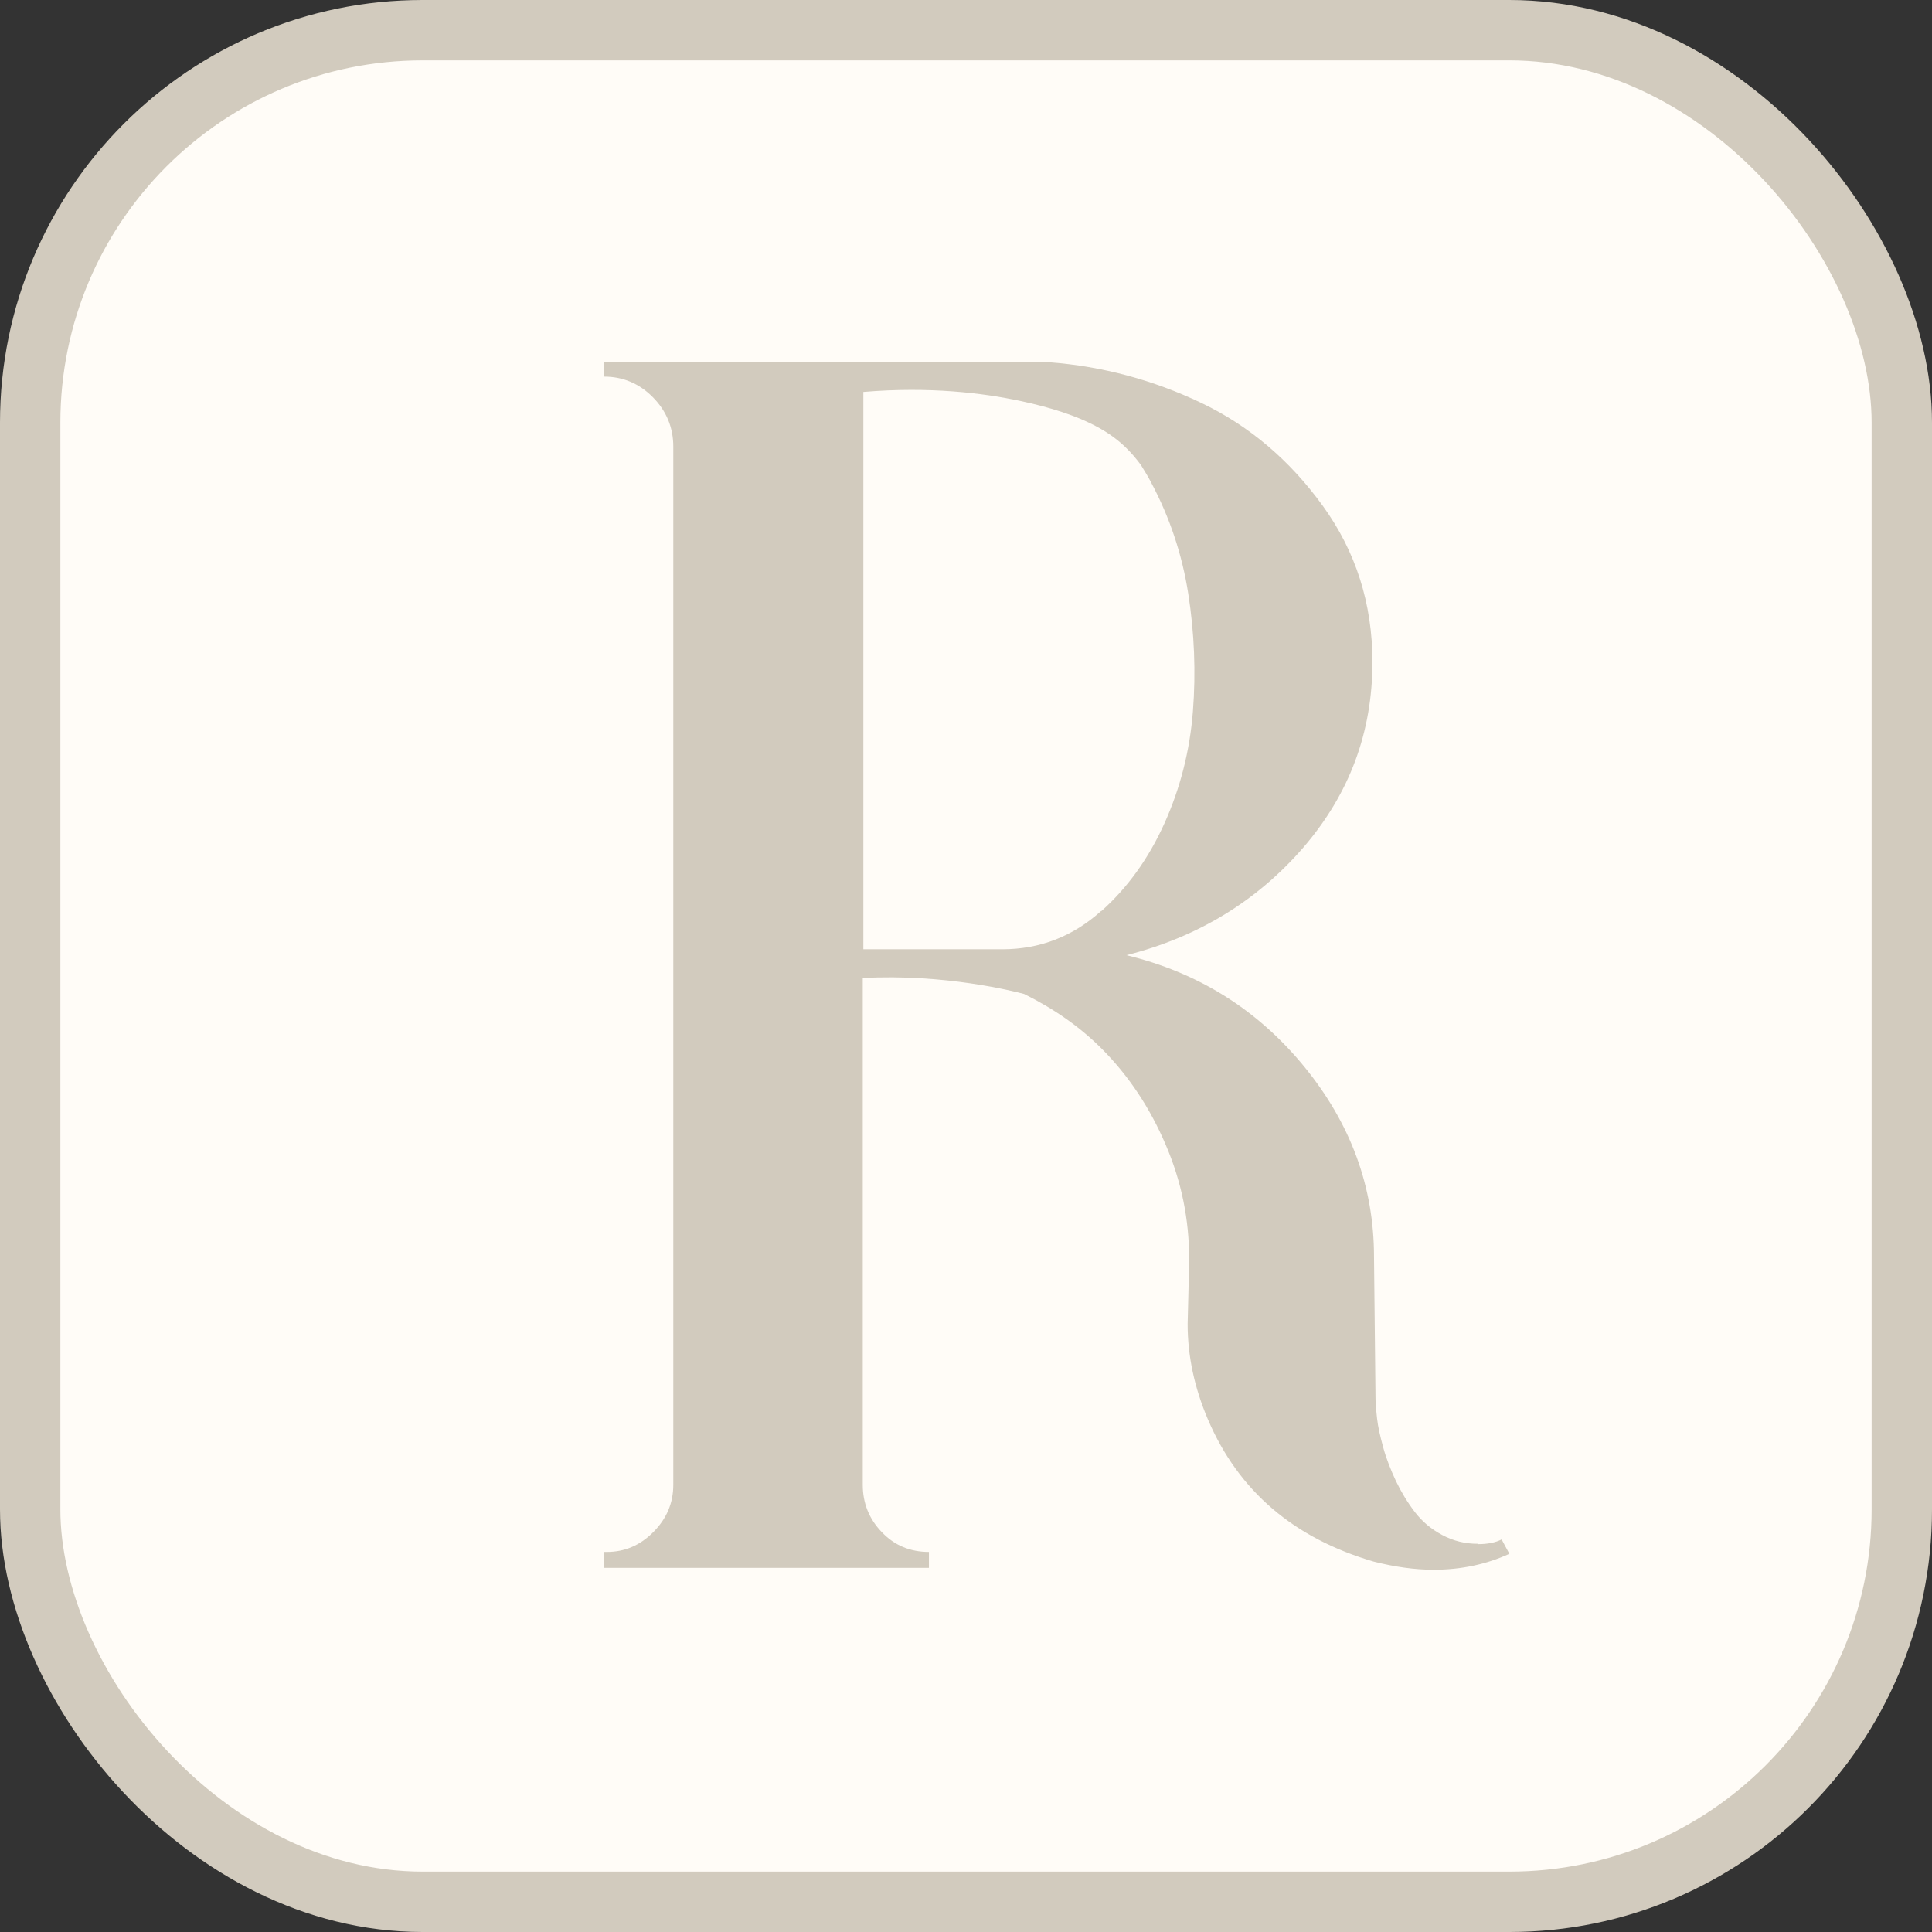
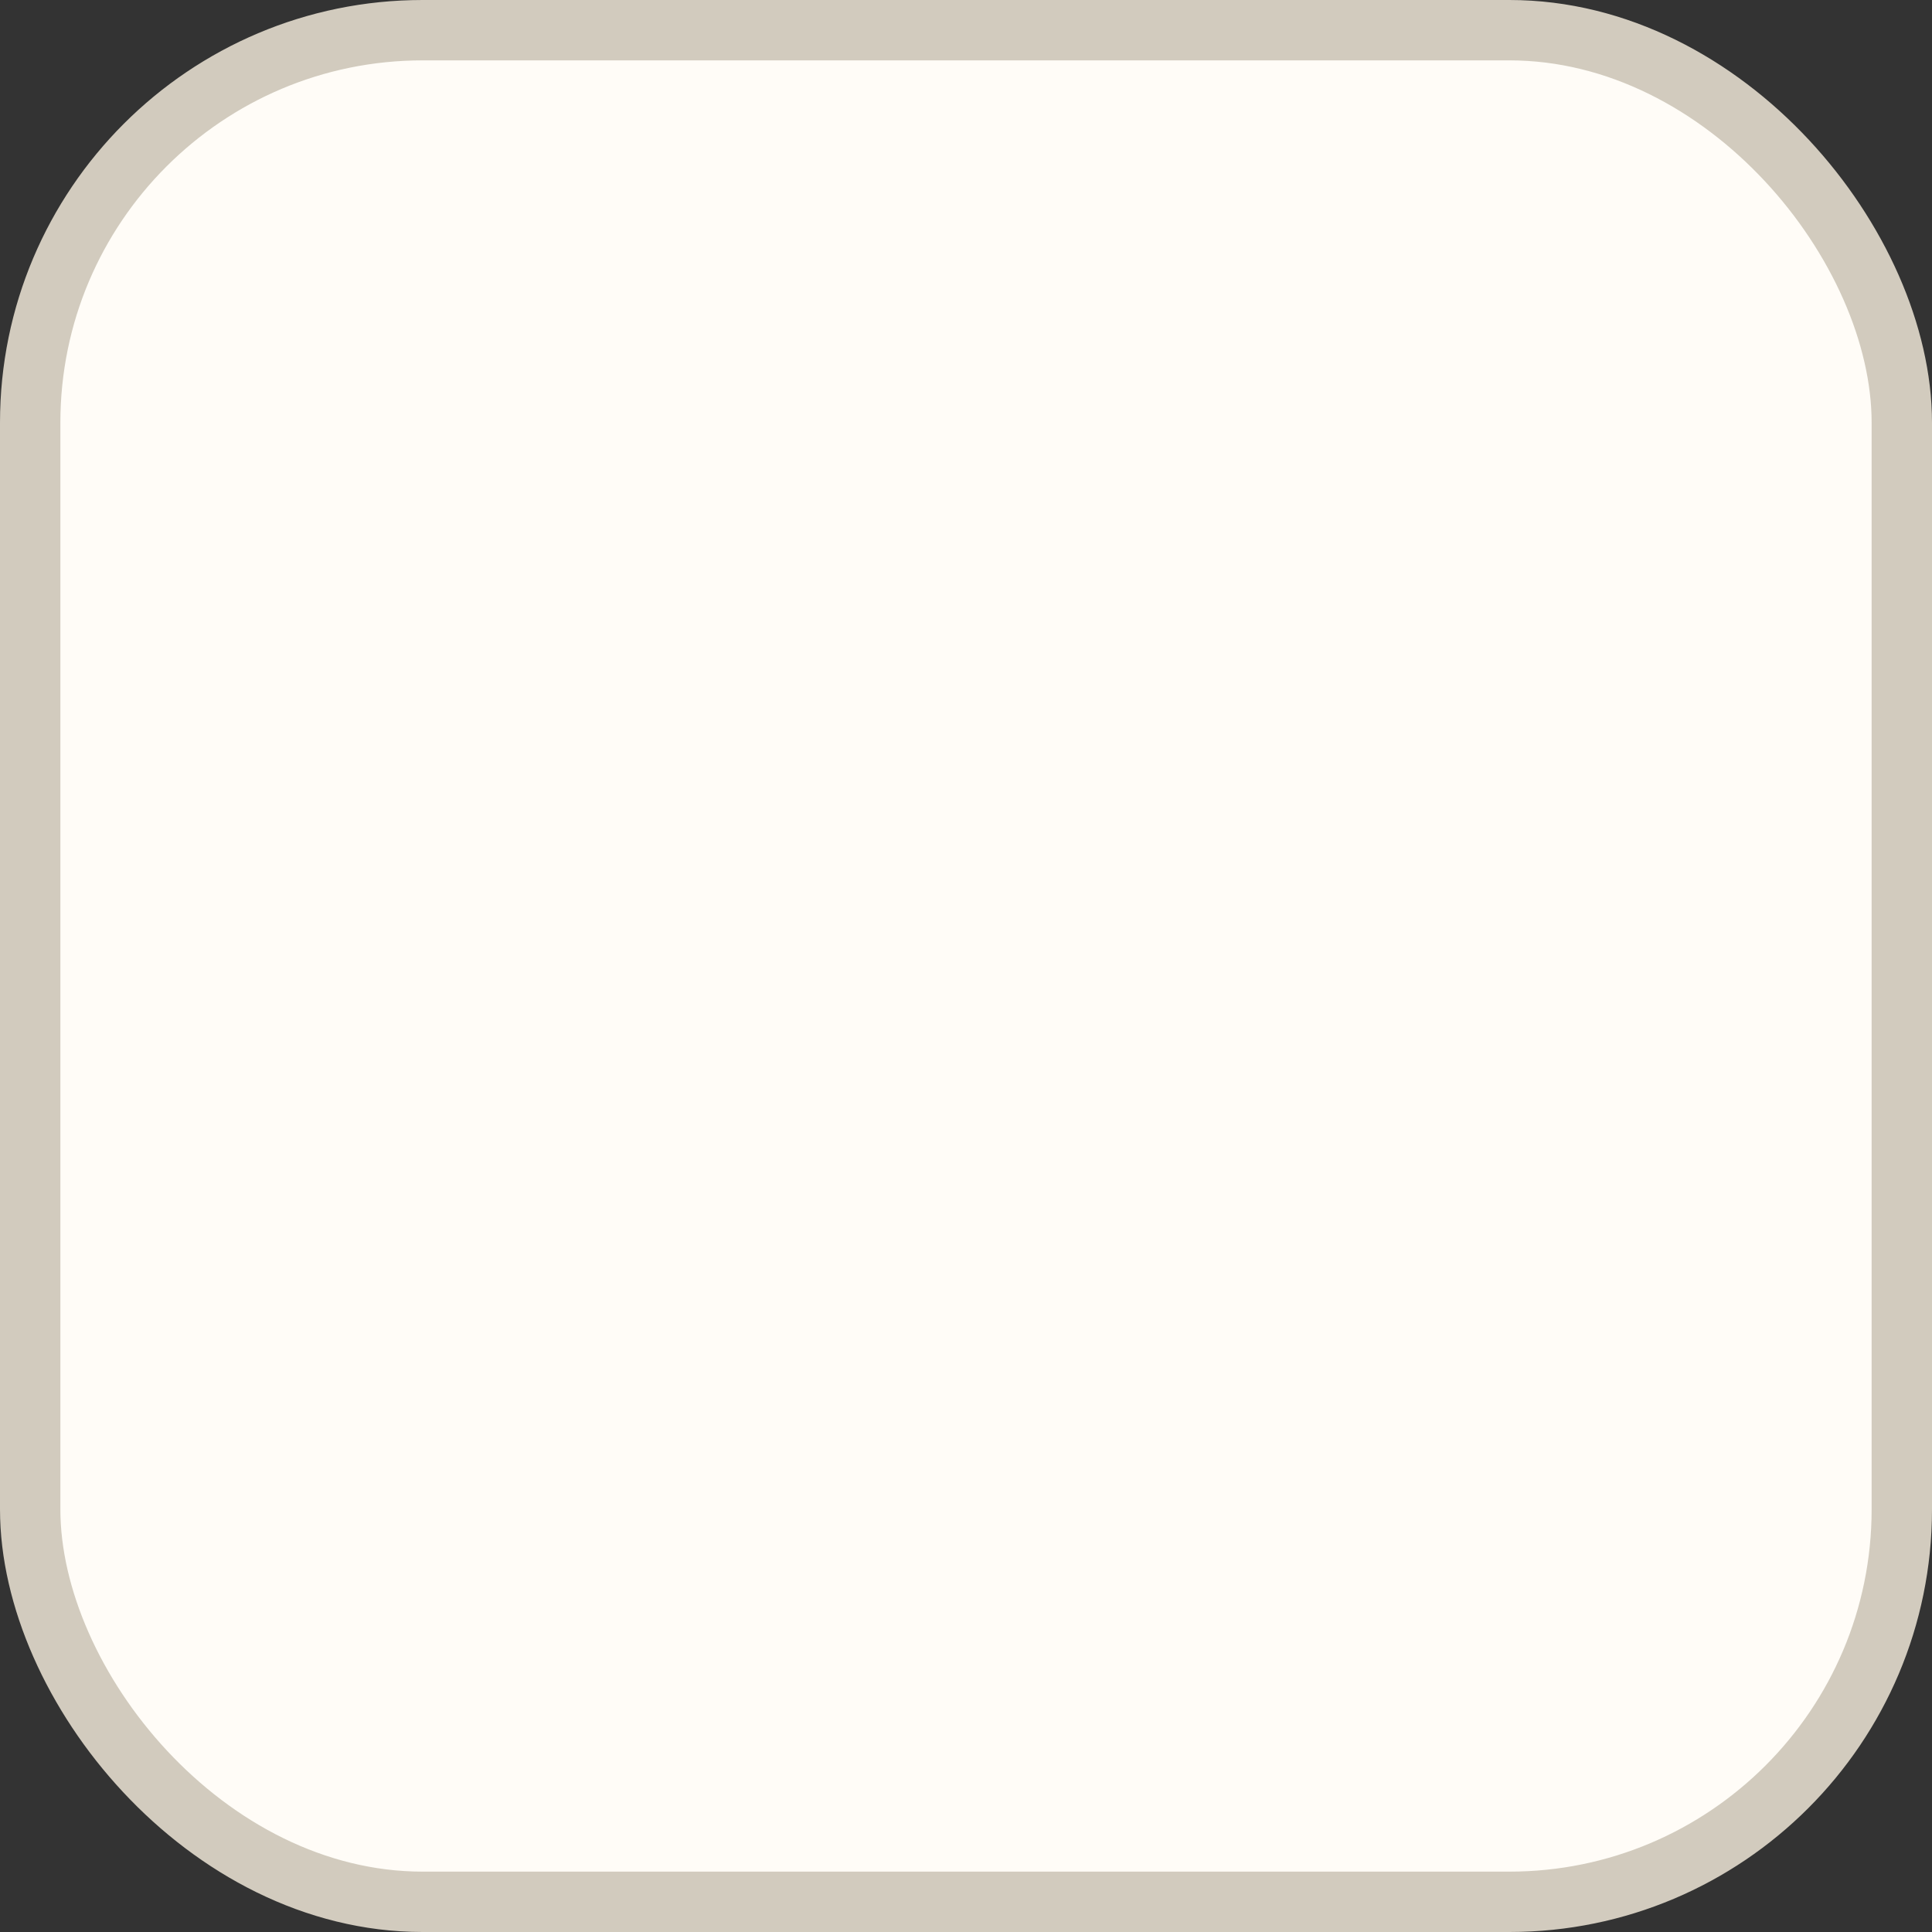
<svg xmlns="http://www.w3.org/2000/svg" width="32" height="32" viewBox="0 0 32 32" fill="none">
  <rect x="0" y="0" width="32" height="32" fill="#333333" stroke="none" />
  <rect x="0.5" y="0.5" width="31" height="31" rx="6.5" fill="#FFFCF7" stroke="#D2CBBE" />
-   <path d="M24.478 25.57C24.268 25.57 24.073 25.524 23.889 25.425C23.705 25.327 23.556 25.203 23.433 25.042C23.311 24.882 23.208 24.711 23.121 24.53C23.034 24.343 22.962 24.162 22.911 23.976C22.86 23.789 22.824 23.634 22.809 23.499C22.794 23.37 22.783 23.256 22.783 23.168L22.758 20.817C22.758 19.653 22.369 18.602 21.596 17.659C20.823 16.717 19.84 16.106 18.657 15.821C19.84 15.521 20.817 14.926 21.585 14.04C22.353 13.15 22.732 12.125 22.732 10.965C22.732 9.997 22.456 9.132 21.908 8.376C21.36 7.62 20.689 7.051 19.896 6.673C19.102 6.295 18.263 6.067 17.377 6H10.005V6.238C10.317 6.238 10.589 6.352 10.814 6.58C11.039 6.808 11.152 7.082 11.152 7.398V24.592C11.152 24.892 11.044 25.151 10.824 25.373C10.604 25.596 10.348 25.705 10.051 25.705H10V25.969H15.386V25.705C15.073 25.705 14.812 25.596 14.602 25.373C14.393 25.156 14.29 24.892 14.29 24.592V16.199C15.647 16.127 16.788 16.417 16.962 16.463C17.454 16.707 17.889 17.007 18.263 17.385C18.698 17.825 19.046 18.348 19.307 18.959C19.568 19.565 19.696 20.196 19.696 20.849V20.926L19.671 21.931C19.671 22.459 19.783 22.987 20.009 23.515C20.515 24.695 21.427 25.477 22.753 25.865C23.101 25.953 23.433 26 23.746 26C24.196 26 24.616 25.912 25 25.736L24.872 25.498C24.77 25.55 24.637 25.576 24.483 25.576M18.242 15.086C17.771 15.511 17.224 15.723 16.599 15.723H14.3V6.492C15.406 6.399 16.292 6.513 16.881 6.637C18.012 6.875 18.427 7.201 18.647 7.413C18.744 7.507 18.826 7.605 18.898 7.703C18.954 7.797 19.015 7.89 19.067 7.993C19.374 8.568 19.578 9.179 19.681 9.831C19.783 10.484 19.809 11.136 19.758 11.788C19.706 12.441 19.548 13.057 19.287 13.637C19.026 14.216 18.677 14.703 18.242 15.091" fill="#D2CBBE" />
</svg>